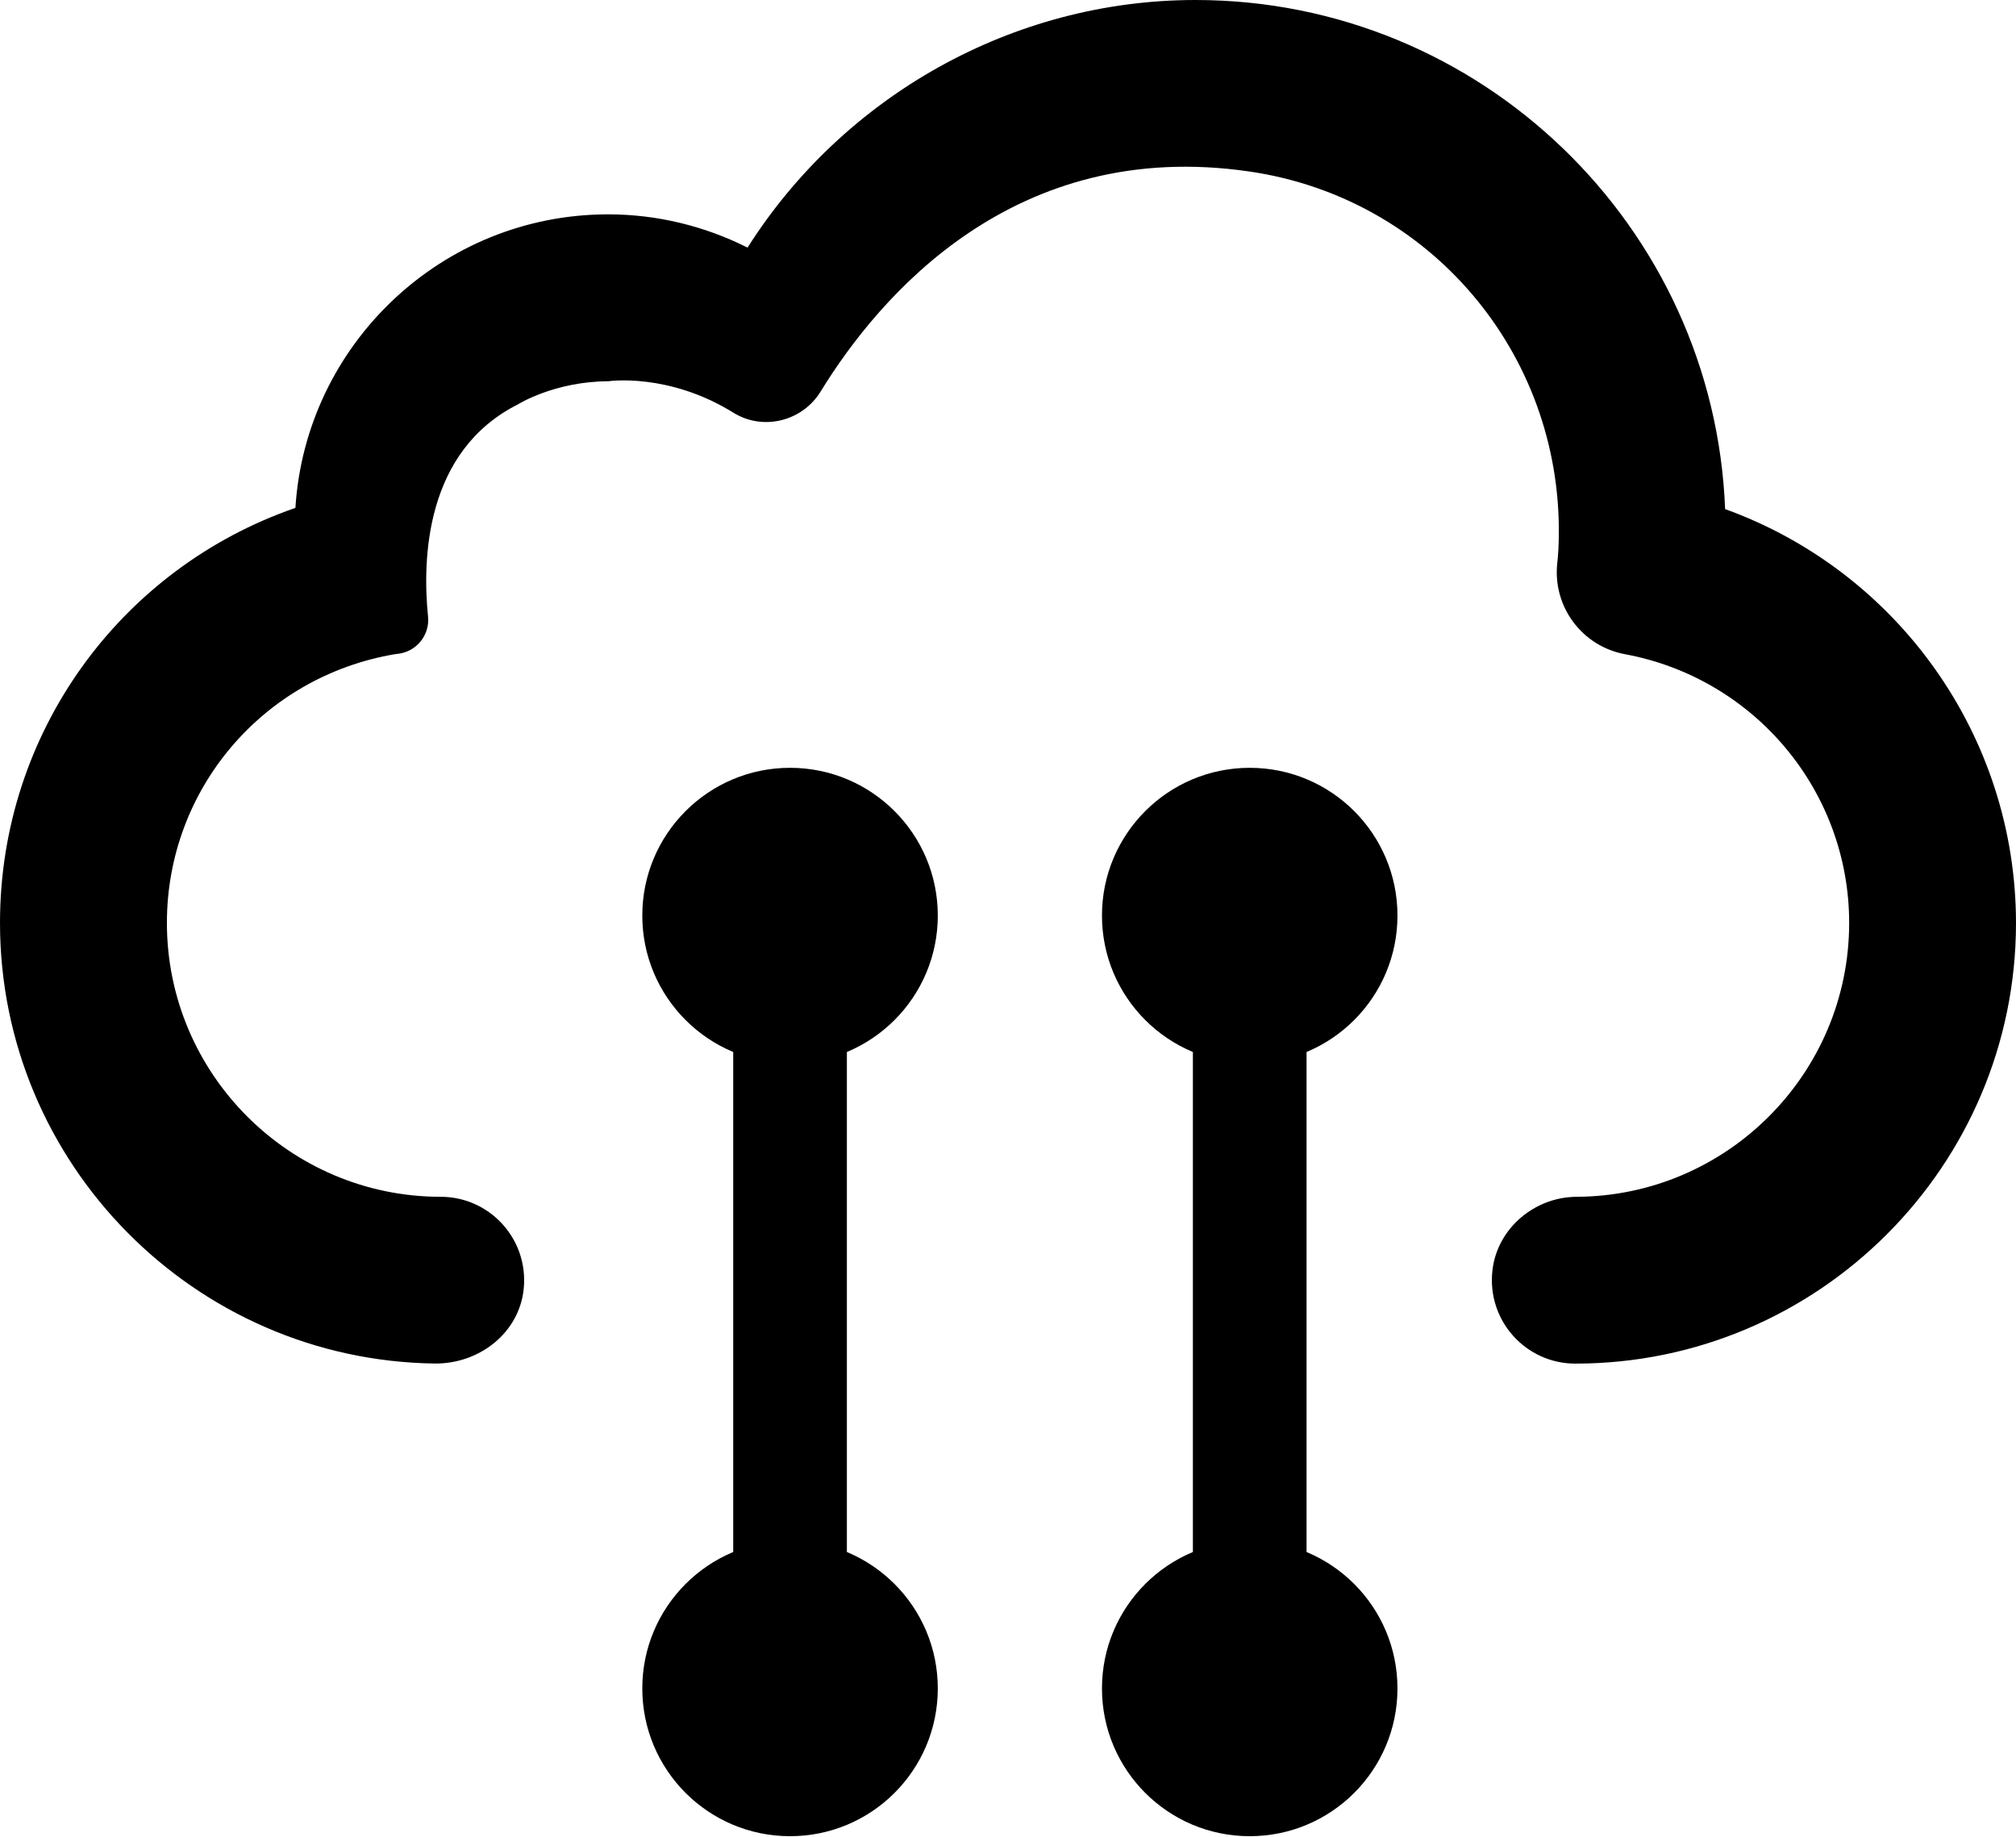
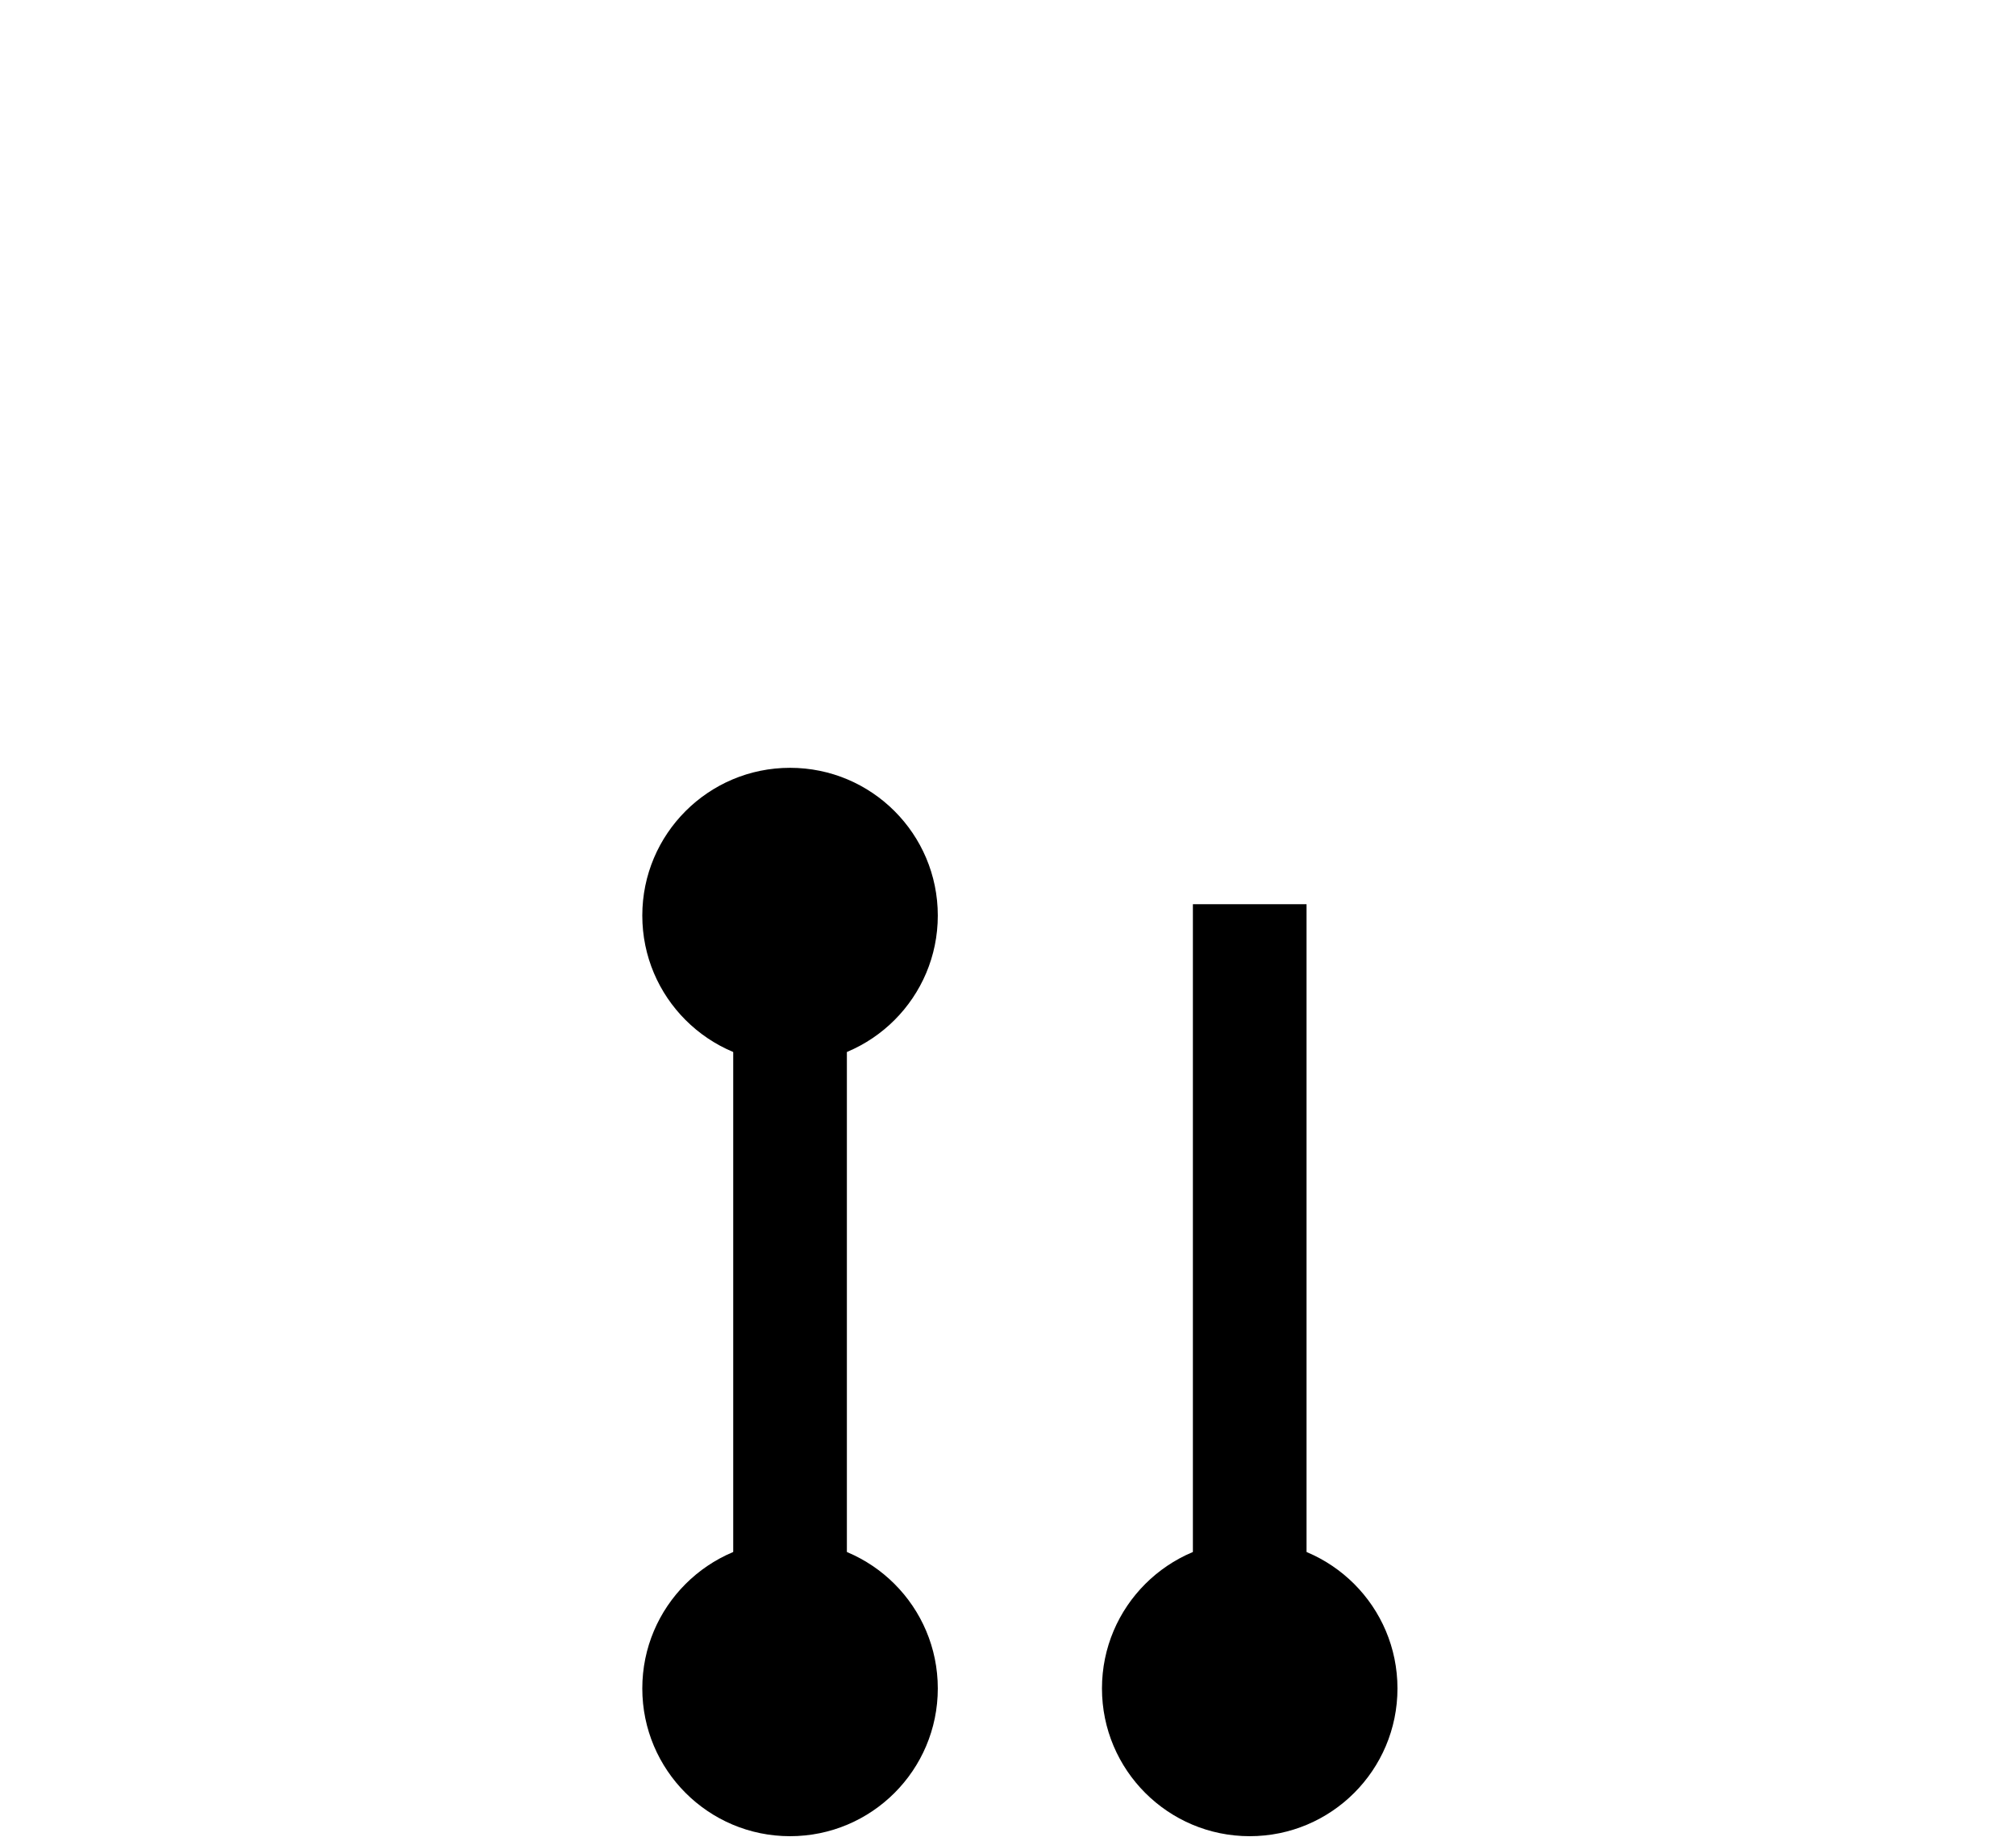
<svg xmlns="http://www.w3.org/2000/svg" width="90" height="82" viewBox="0 0 90 82" fill="none">
-   <path d="M77.014 22.727C76.522 10.112 66.105 0 53.371 0C45.202 0 37.656 4.298 33.373 11.054C31.453 10.088 29.323 9.569 27.151 9.569C19.734 9.569 13.646 15.371 13.188 22.673C5.382 25.372 0 32.705 0 41.198C0 51.951 8.673 60.719 19.395 60.871C21.399 60.898 23.205 59.493 23.384 57.497C23.582 55.287 21.846 53.428 19.678 53.428C12.937 53.428 7.451 47.943 7.451 41.201C7.451 35.243 11.73 30.204 17.631 29.204C17.673 29.197 17.708 29.193 17.75 29.189H17.757C18.589 29.098 19.193 28.357 19.109 27.525C18.853 25.009 18.956 20.146 23.124 18.051C23.124 18.051 24.747 17.028 27.159 17.02C27.159 17.02 29.831 16.619 32.743 18.425C34.064 19.246 35.82 18.807 36.633 17.482C39.229 13.253 45.26 6.107 55.802 7.66C63.845 8.844 69.681 15.757 69.59 23.884C69.586 24.353 69.563 24.762 69.521 25.136C69.307 27.075 70.624 28.85 72.544 29.205C78.342 30.281 82.552 35.324 82.552 41.202C82.552 47.923 77.102 53.394 70.387 53.428C68.505 53.436 66.841 54.84 66.627 56.707C66.368 58.963 68.124 60.875 70.326 60.875C81.175 60.875 90 52.05 90 41.202C89.992 32.827 84.694 25.503 77.014 22.727Z" fill="black" />
  <path fill-rule="evenodd" clip-rule="evenodd" d="M53.254 75.883L53.254 40.366L58.328 40.366L58.328 75.883L53.254 75.883Z" fill="black" />
  <circle cx="55.791" cy="75.376" r="6.596" fill="black" />
-   <circle cx="55.791" cy="40.873" r="6.596" fill="black" />
  <path fill-rule="evenodd" clip-rule="evenodd" d="M32.733 75.883L32.733 40.366L37.807 40.366L37.807 75.883L32.733 75.883Z" fill="black" />
  <circle cx="35.27" cy="75.376" r="6.596" fill="black" />
  <circle cx="35.27" cy="40.873" r="6.596" fill="black" />
</svg>